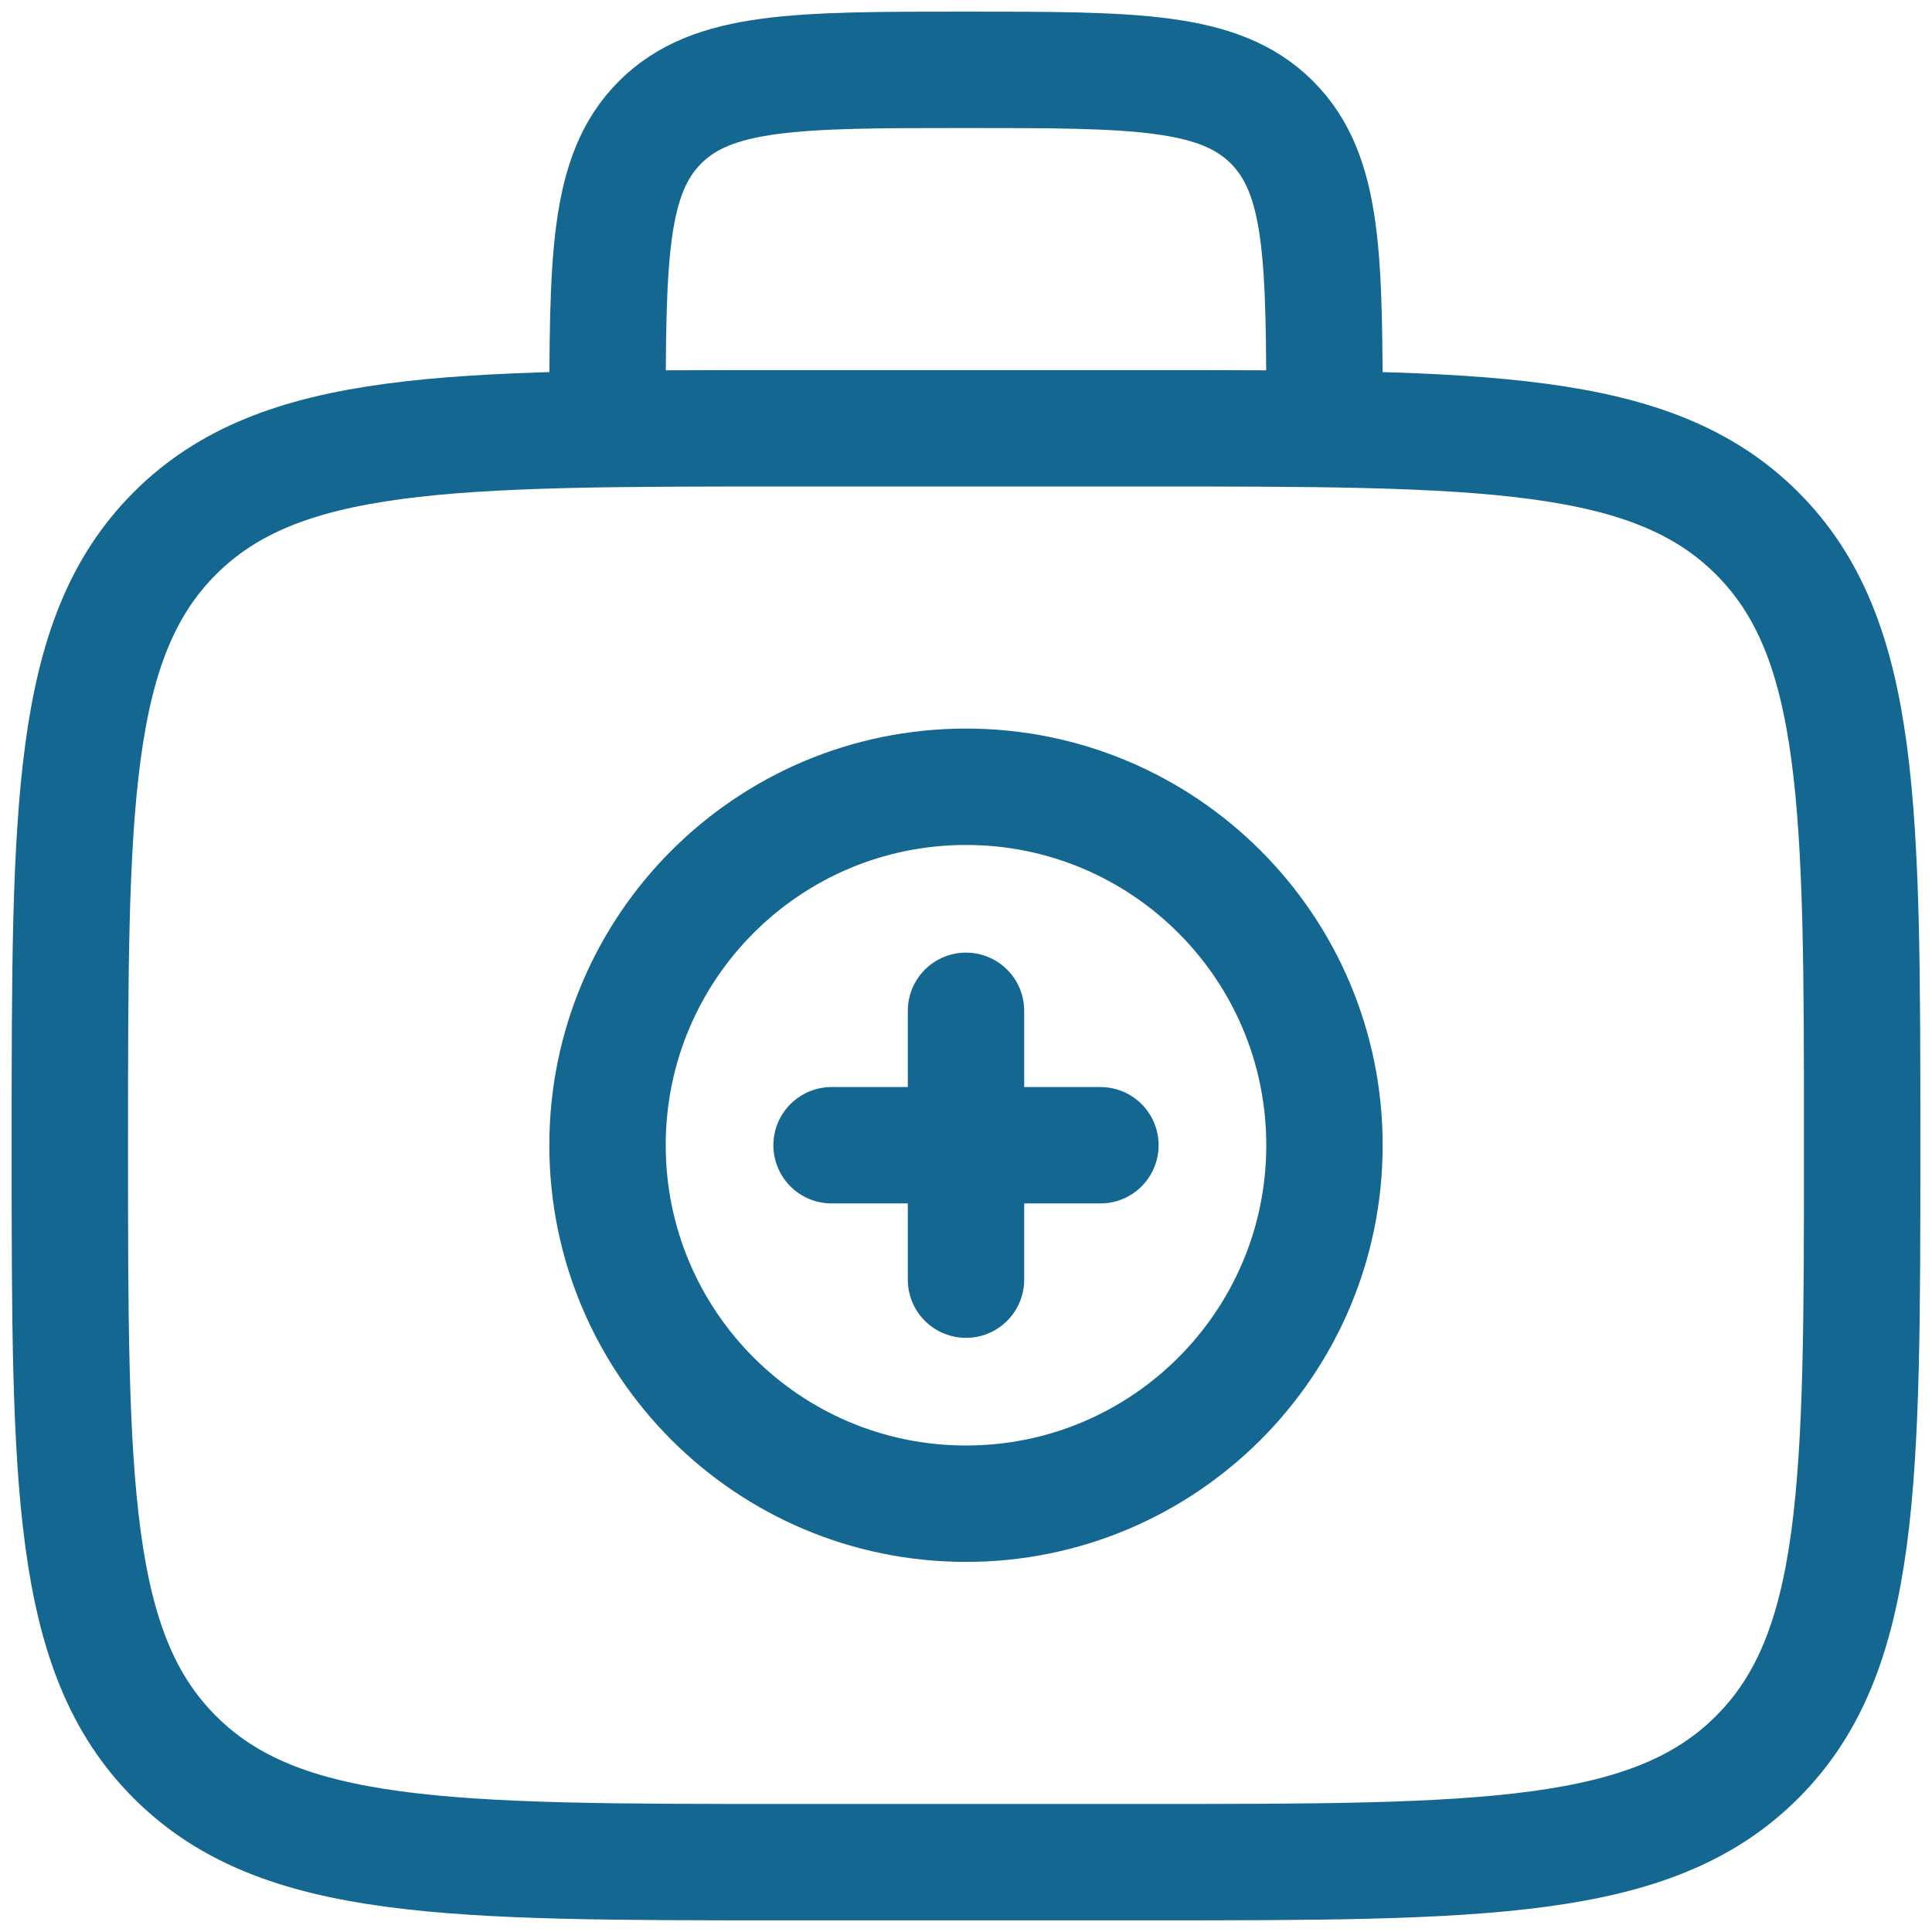
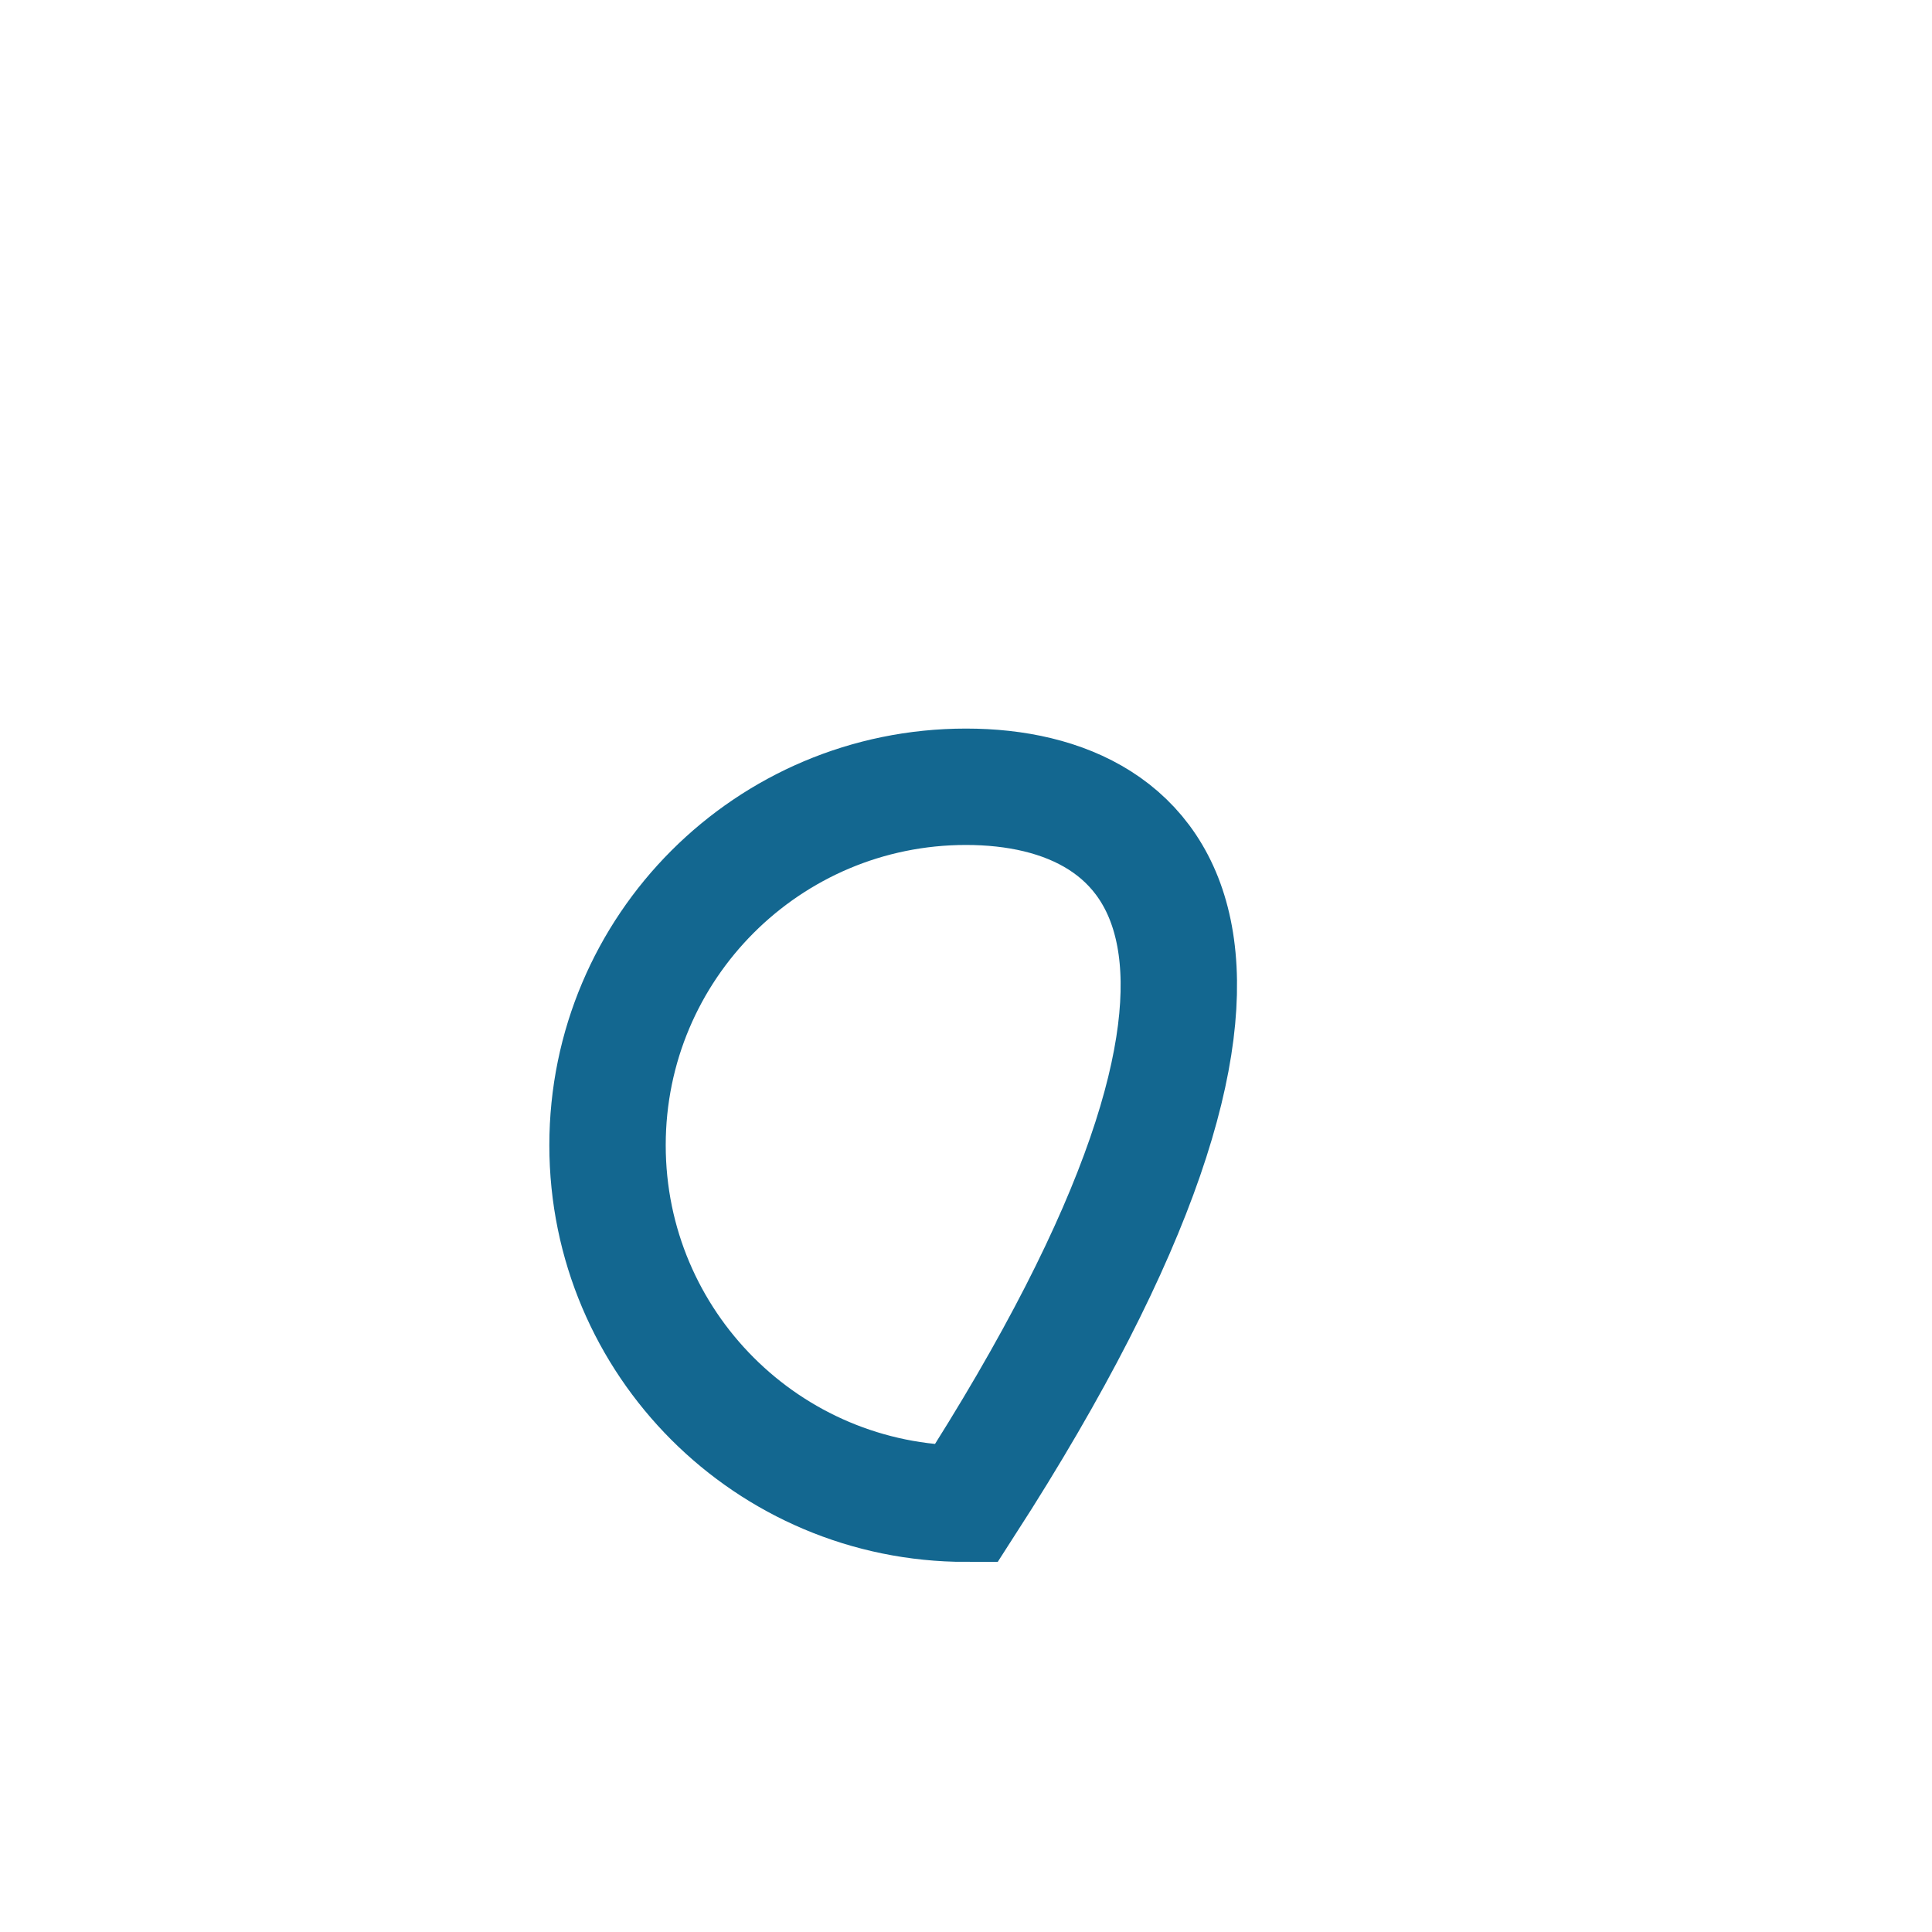
<svg xmlns="http://www.w3.org/2000/svg" width="83" height="83" viewBox="0 0 83 83" fill="none">
-   <path d="M56.9 18.4C56.9 11.139 56.9 7.512 54.644 5.256C52.388 3 48.761 3 41.5 3C34.239 3 30.612 3 28.356 5.256C26.1 7.512 26.1 11.139 26.1 18.4M3 49.2C3 34.682 3 27.421 7.512 22.912C12.021 18.4 19.282 18.4 33.8 18.4H49.2C63.718 18.4 70.979 18.4 75.488 22.912C80 27.421 80 34.682 80 49.2C80 63.718 80 70.979 75.488 75.488C70.979 80 63.718 80 49.2 80H33.8C19.282 80 12.021 80 7.512 75.488C3 70.979 3 63.718 3 49.2Z" stroke="#136790" stroke-width="5" />
-   <path d="M47.275 49.2H35.725M41.5 43.425V54.975" stroke="#136790" stroke-width="5" stroke-linecap="round" />
-   <path d="M41.5 64.6C50.005 64.6 56.9 57.705 56.9 49.2C56.9 40.695 50.005 33.8 41.5 33.8C32.995 33.8 26.1 40.695 26.1 49.2C26.1 57.705 32.995 64.6 41.5 64.6Z" stroke="#136790" stroke-width="5" />
+   <path d="M41.5 64.6C56.9 40.695 50.005 33.8 41.5 33.8C32.995 33.8 26.1 40.695 26.1 49.2C26.1 57.705 32.995 64.6 41.5 64.6Z" stroke="#136790" stroke-width="5" />
</svg>